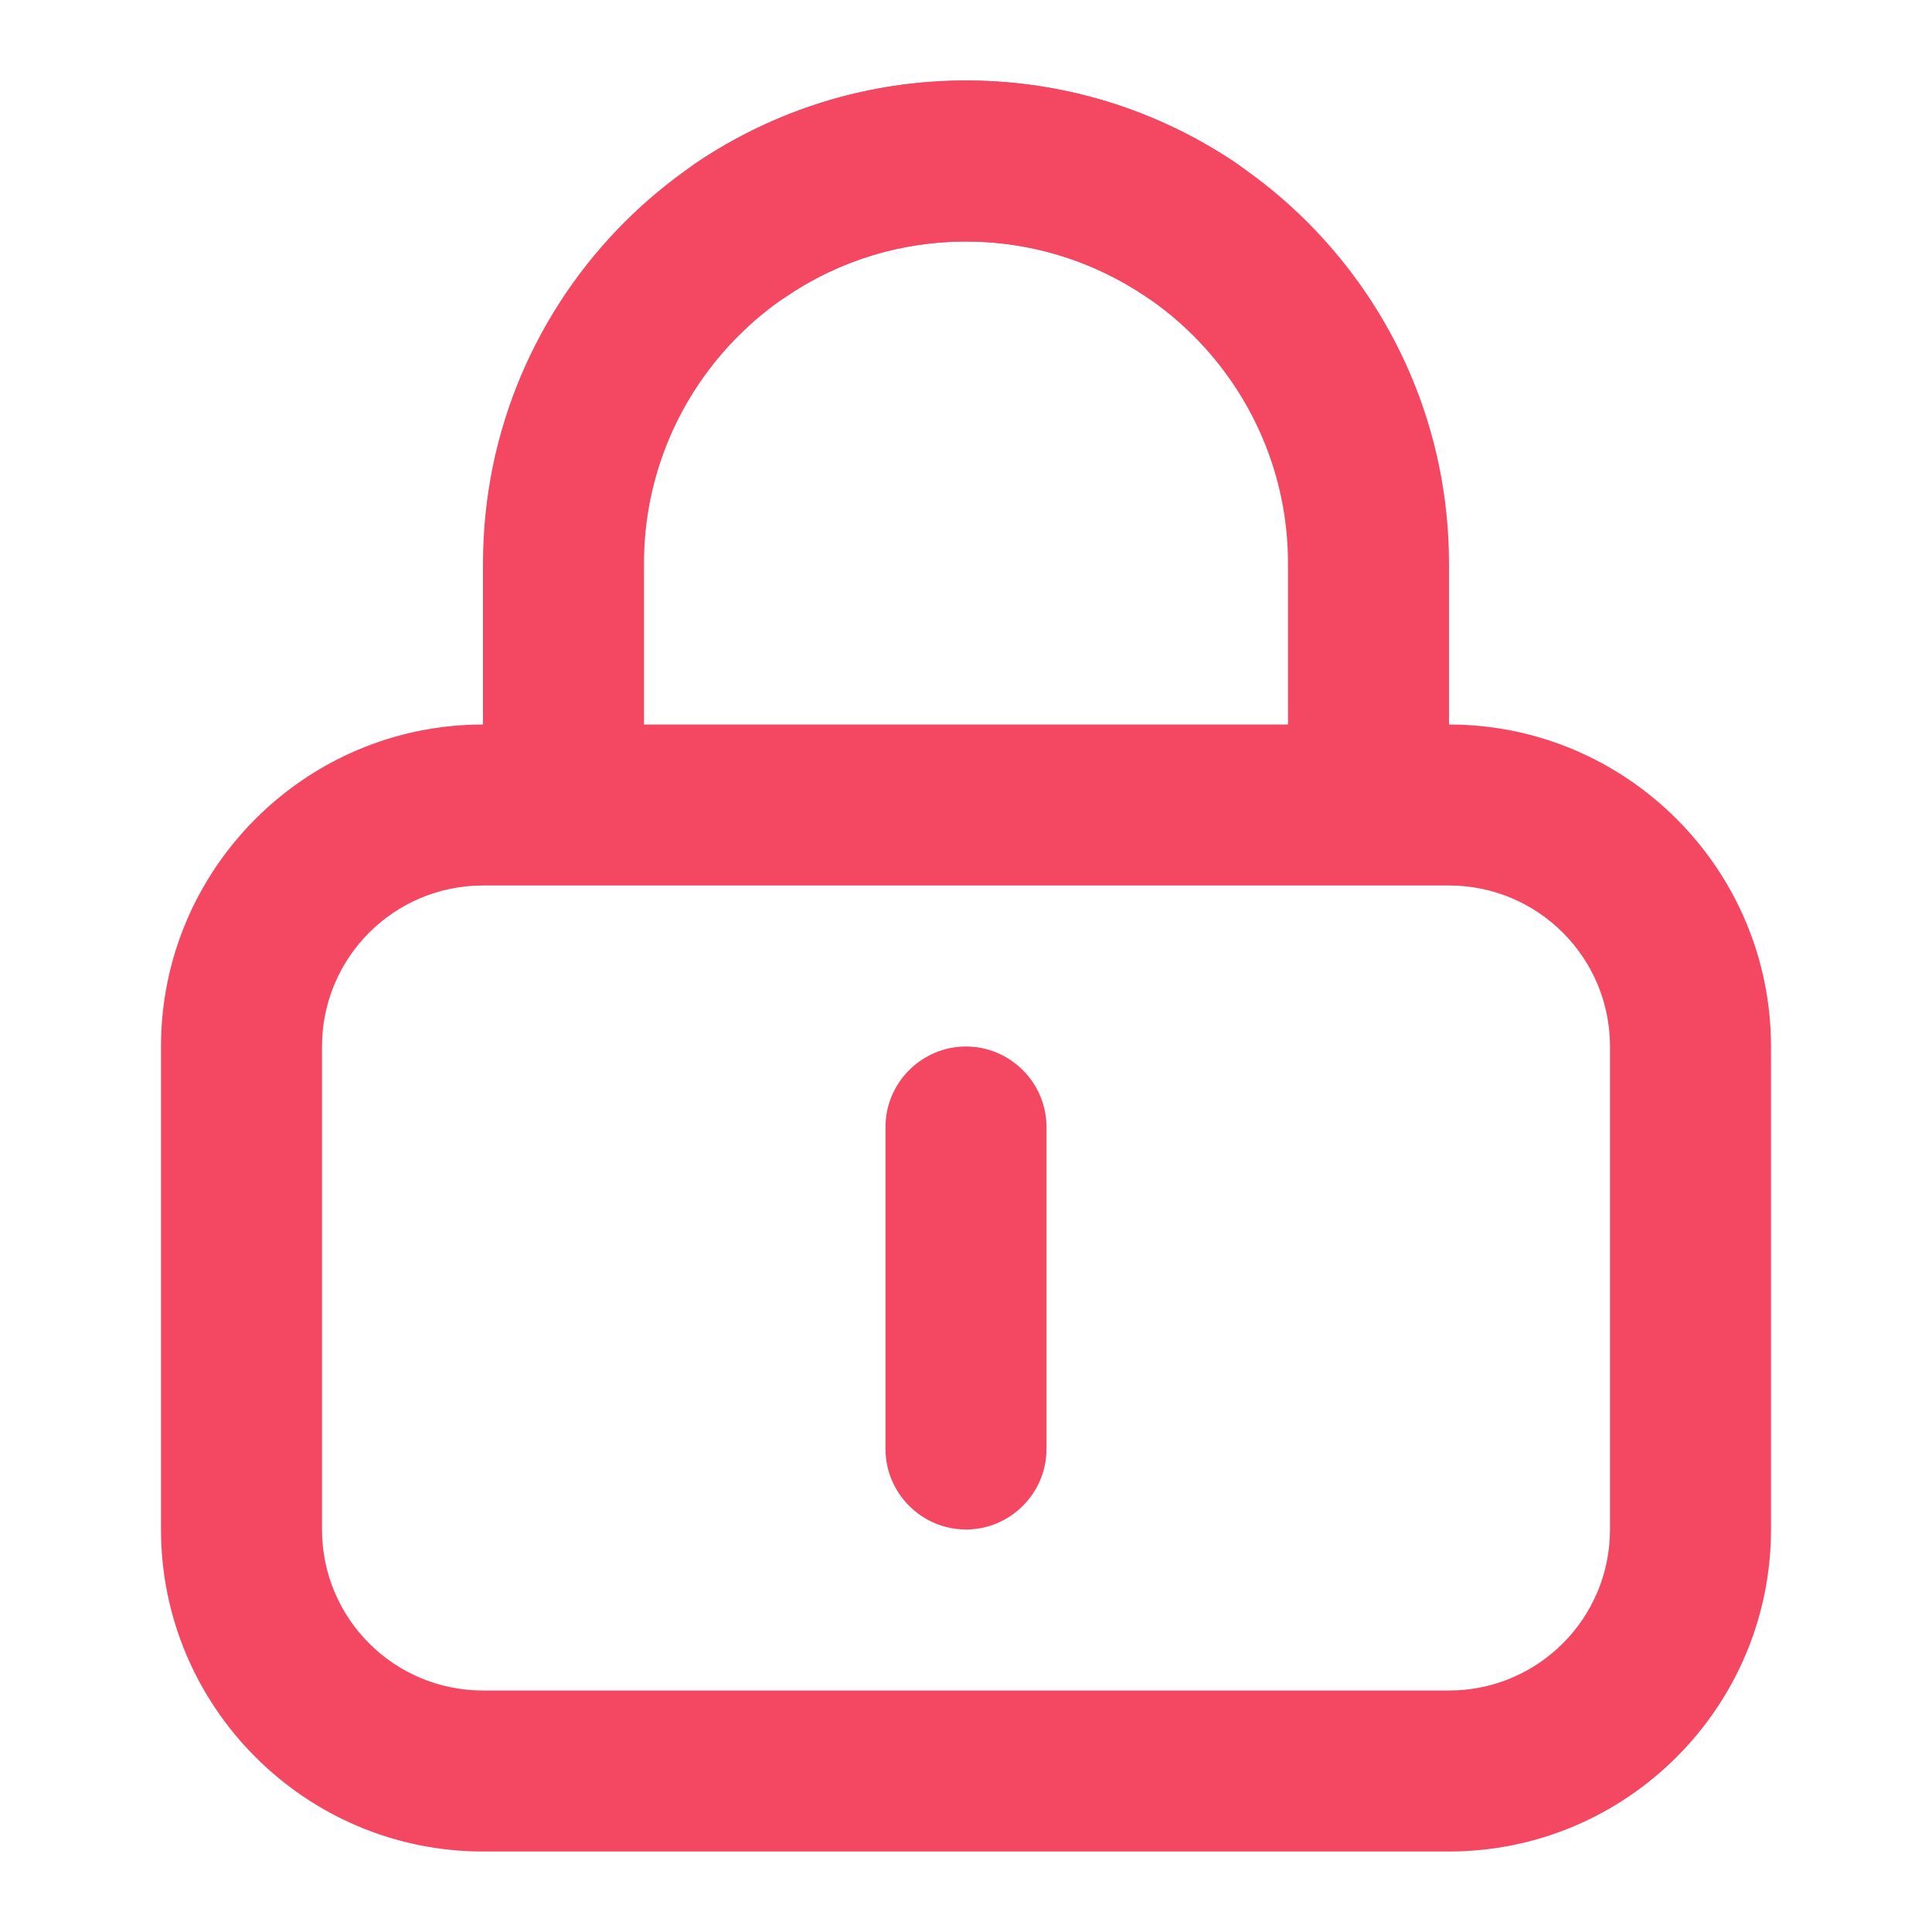
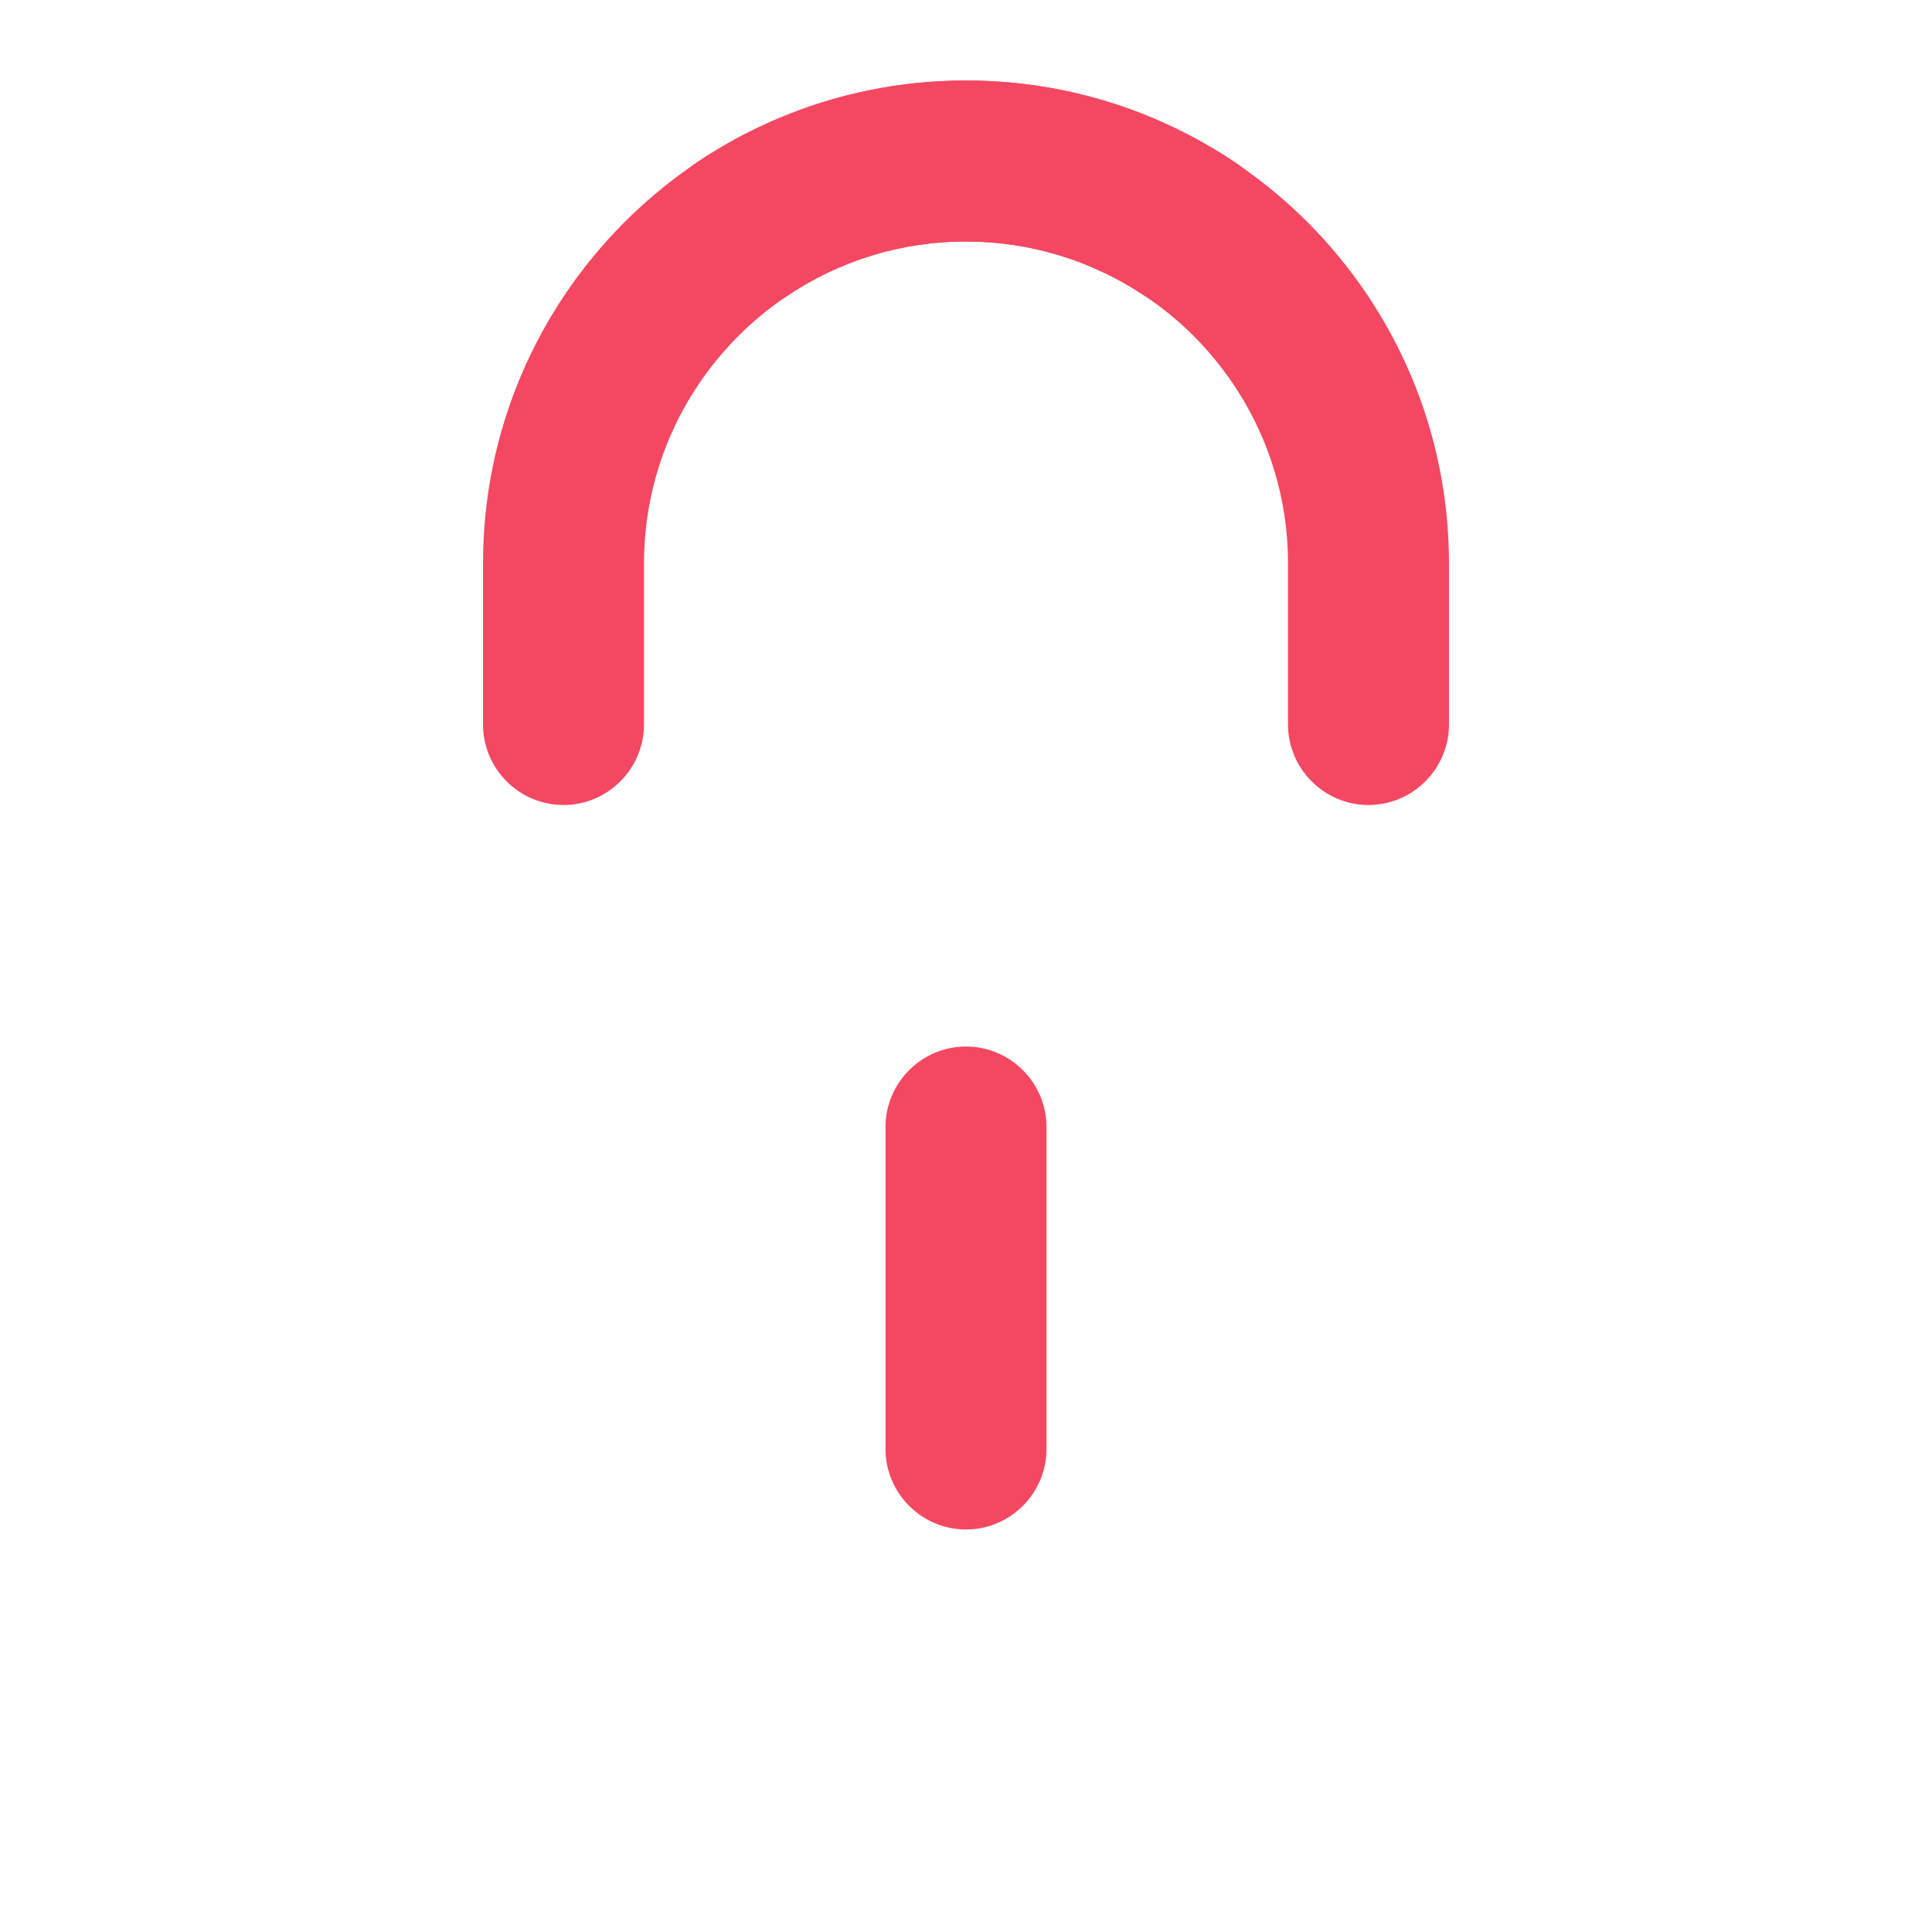
<svg xmlns="http://www.w3.org/2000/svg" width="60" height="60" viewBox="0 0 60 60" fill="none">
-   <path d="M45 57.5H15C9.488 57.5 5 53.013 5 47.5V32.5C5 26.988 9.488 22.5 15 22.5H45C50.513 22.5 55 26.988 55 32.5V47.5C55 53.013 50.513 57.5 45 57.5ZM15 27.5C12.238 27.5 10 29.738 10 32.5V47.5C10 50.263 12.238 52.5 15 52.5H45C47.763 52.5 50 50.263 50 47.5V32.5C50 29.738 47.763 27.5 45 27.5H15Z" fill="#F44862" />
  <path d="M30 47.5C28.625 47.5 27.5 46.375 27.5 45V35C27.5 33.625 28.625 32.5 30 32.5C31.375 32.5 32.5 33.625 32.5 35V45C32.5 46.375 31.375 47.5 30 47.5Z" fill="#F44862" />
  <path d="M17.5 25C16.125 25 15 23.875 15 22.5V17.5C15 9.225 21.725 2.5 30 2.5C33 2.5 35.9 3.388 38.388 5.062C39.538 5.838 39.837 7.388 39.062 8.537C38.288 9.675 36.737 9.988 35.587 9.213C33.938 8.1 32 7.5 30 7.5C24.488 7.5 20 11.988 20 17.5V22.5C20 23.875 18.875 25 17.5 25Z" fill="#F44862" />
  <path d="M42.5 25C41.125 25 40 23.875 40 22.5V17.5C40 11.988 35.513 7.5 30 7.5C28 7.5 26.062 8.088 24.413 9.213C23.262 9.988 21.712 9.688 20.938 8.537C20.163 7.388 20.462 5.838 21.613 5.062C24.1 3.388 27 2.5 30 2.5C38.275 2.5 45 9.225 45 17.5V22.5C45 23.875 43.875 25 42.5 25Z" fill="#F44862" />
</svg>